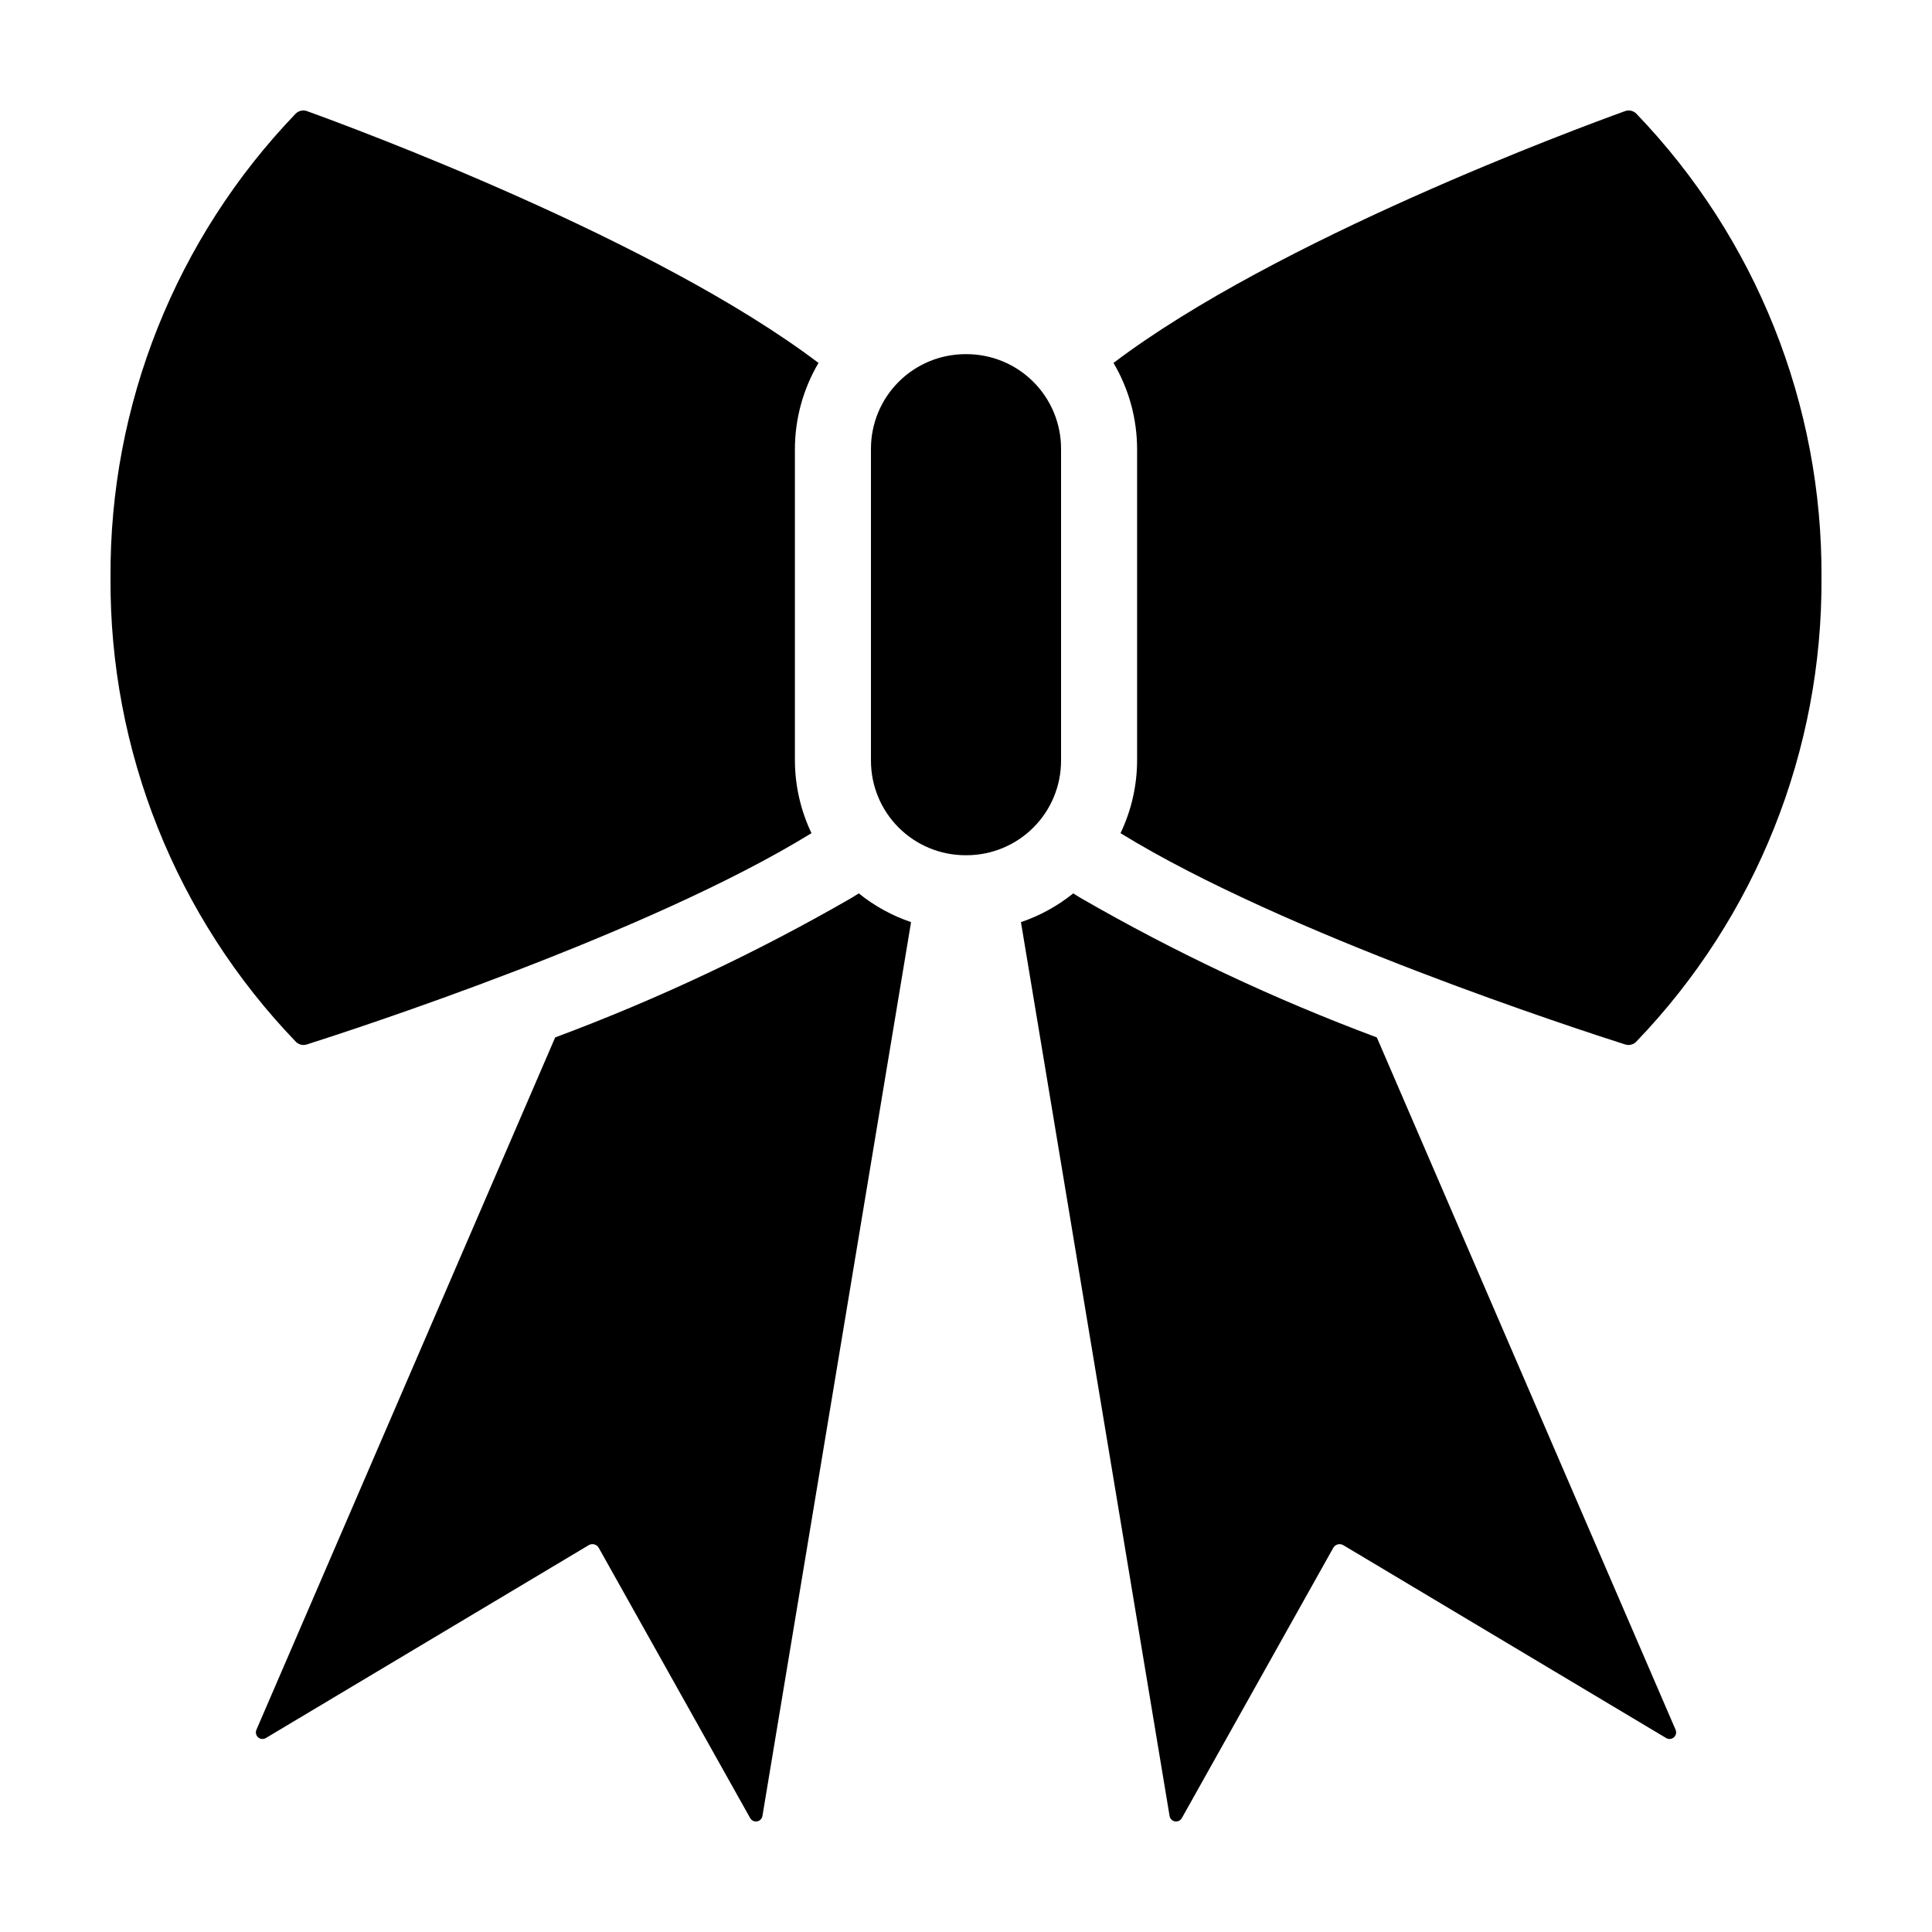
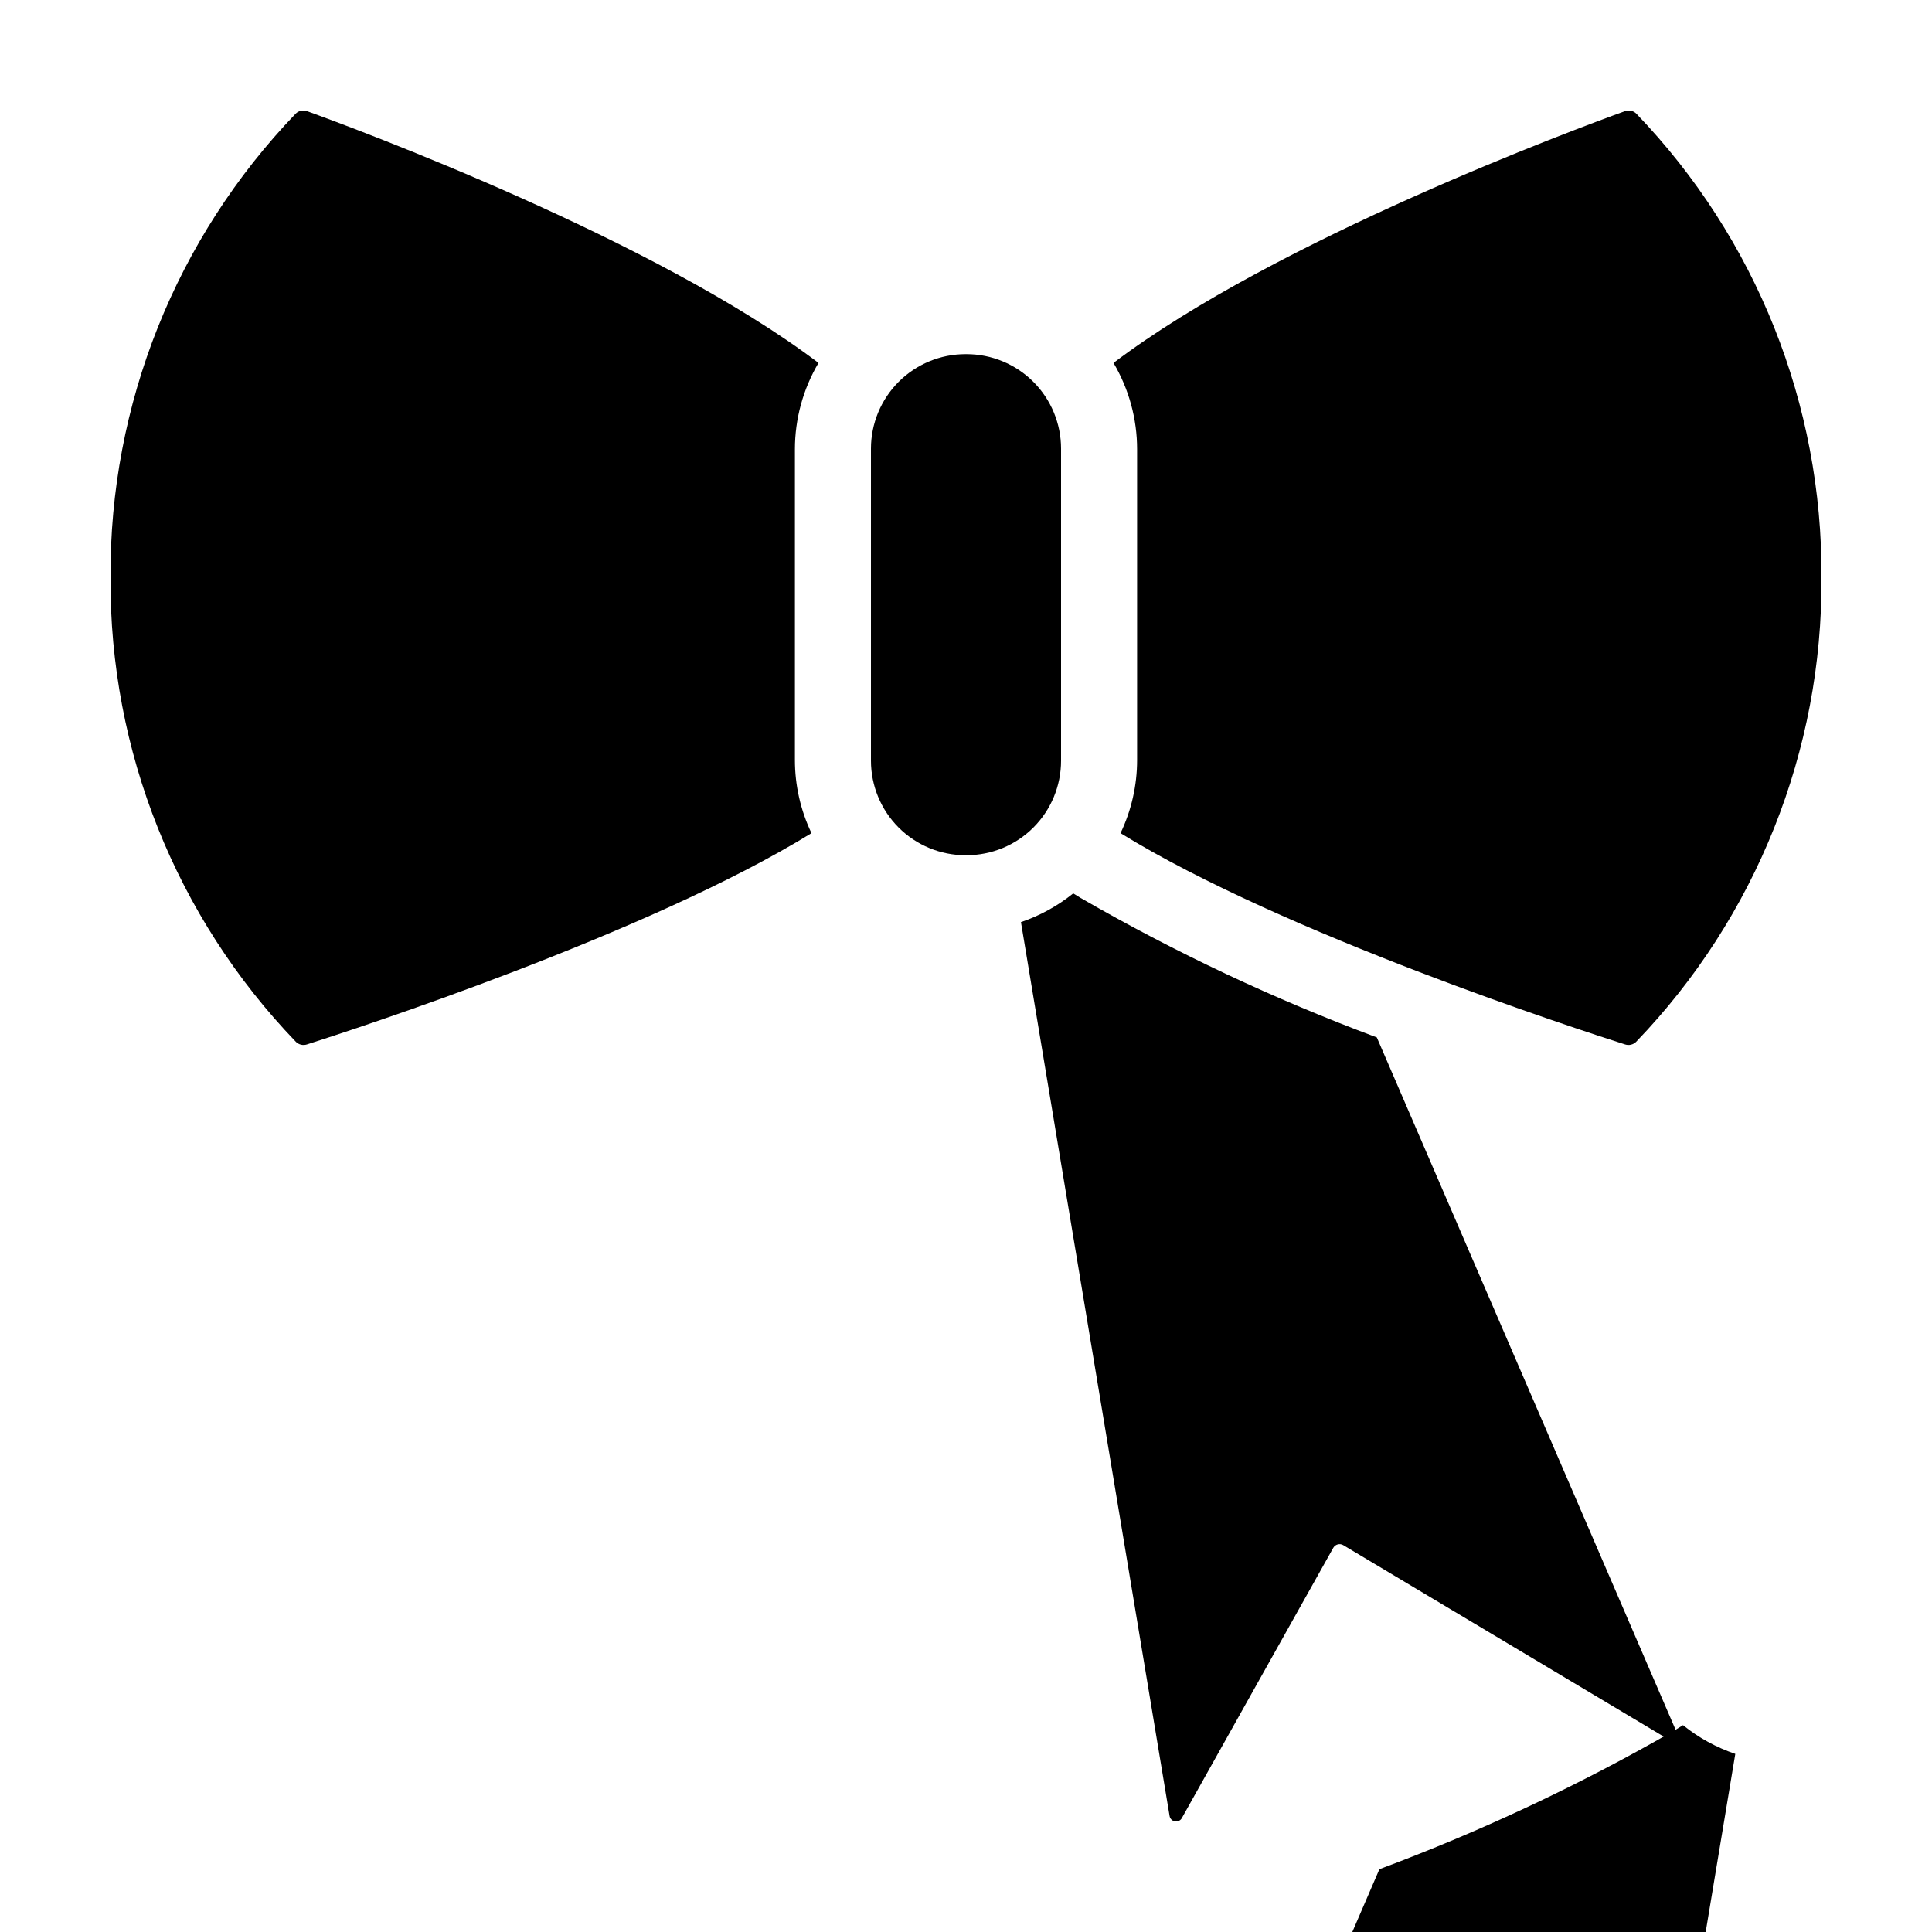
<svg xmlns="http://www.w3.org/2000/svg" fill="#000000" width="800px" height="800px" version="1.1" viewBox="144 144 512 512">
-   <path d="m577.64 174.12c31.754 33.027 49.359 77.148 49.074 122.96 0.289 45.84-17.336 89.977-49.121 123.01-0.762 0.758-1.879 1.031-2.902 0.703-12.191-3.879-90.438-29.301-133.74-55.996v0.004c2.887-6.047 4.391-12.66 4.394-19.359v-82.379c0-8.051-2.16-15.949-6.254-22.883 43.156-32.68 123.04-62.207 135.55-66.727 1.043-0.379 2.215-0.121 3 0.664zm-355.23 245.97c0.762 0.758 1.879 1.031 2.902 0.703 12.191-3.879 90.438-29.301 133.74-55.996v0.004c-2.887-6.047-4.387-12.66-4.394-19.359v-82.379c0.004-8.051 2.164-15.949 6.254-22.883-43.156-32.68-123.04-62.207-135.55-66.727-1.043-0.379-2.215-0.121-3 0.664-31.754 33.027-49.359 77.148-49.074 122.96-0.289 45.84 17.336 89.977 49.121 123.01zm177.73-49.445c6.644 0 13.016-2.637 17.715-7.336 4.699-4.699 7.336-11.07 7.336-17.715v-82.684c0-6.644-2.637-13.02-7.336-17.715-4.699-4.699-11.07-7.34-17.715-7.34h-0.277c-6.644 0-13.016 2.641-17.715 7.34-4.695 4.699-7.336 11.07-7.336 17.715v82.684c0 6.644 2.641 13.016 7.336 17.715 4.699 4.699 11.07 7.336 17.715 7.336zm187.91 231.76-79.176-183.48c-27.141-10.121-53.398-22.48-78.492-36.953l-1.965-1.211c-4.137 3.332-8.828 5.91-13.855 7.613l39.391 236.88c0.121 0.734 0.688 1.309 1.418 1.434 0.73 0.129 1.461-0.219 1.824-0.863l40.129-71.621c0.258-0.453 0.684-0.785 1.188-0.922 0.504-0.133 1.039-0.059 1.488 0.211l85.551 51.109c0.652 0.387 1.477 0.312 2.047-0.188s0.754-1.309 0.453-2.004zm-218.43-220.43c-25.094 14.473-51.348 26.832-78.492 36.953l-79.172 183.48c-0.301 0.695-0.121 1.504 0.449 2.004 0.57 0.5 1.398 0.574 2.047 0.188l85.555-51.109c0.445-0.27 0.98-0.344 1.484-0.211 0.504 0.137 0.934 0.469 1.188 0.922l40.129 71.621c0.363 0.645 1.094 0.992 1.824 0.863 0.73-0.125 1.301-0.699 1.422-1.434l39.387-236.88c-5.027-1.703-9.719-4.281-13.855-7.613z" />
+   <path d="m577.64 174.12c31.754 33.027 49.359 77.148 49.074 122.96 0.289 45.84-17.336 89.977-49.121 123.01-0.762 0.758-1.879 1.031-2.902 0.703-12.191-3.879-90.438-29.301-133.74-55.996v0.004c2.887-6.047 4.391-12.66 4.394-19.359v-82.379c0-8.051-2.16-15.949-6.254-22.883 43.156-32.68 123.04-62.207 135.55-66.727 1.043-0.379 2.215-0.121 3 0.664zm-355.23 245.97c0.762 0.758 1.879 1.031 2.902 0.703 12.191-3.879 90.438-29.301 133.74-55.996v0.004c-2.887-6.047-4.387-12.66-4.394-19.359v-82.379c0.004-8.051 2.164-15.949 6.254-22.883-43.156-32.68-123.04-62.207-135.55-66.727-1.043-0.379-2.215-0.121-3 0.664-31.754 33.027-49.359 77.148-49.074 122.96-0.289 45.84 17.336 89.977 49.121 123.01zm177.73-49.445c6.644 0 13.016-2.637 17.715-7.336 4.699-4.699 7.336-11.07 7.336-17.715v-82.684c0-6.644-2.637-13.02-7.336-17.715-4.699-4.699-11.07-7.34-17.715-7.34h-0.277c-6.644 0-13.016 2.641-17.715 7.34-4.695 4.699-7.336 11.07-7.336 17.715v82.684c0 6.644 2.641 13.016 7.336 17.715 4.699 4.699 11.07 7.336 17.715 7.336zm187.91 231.76-79.176-183.48c-27.141-10.121-53.398-22.48-78.492-36.953l-1.965-1.211c-4.137 3.332-8.828 5.91-13.855 7.613l39.391 236.88c0.121 0.734 0.688 1.309 1.418 1.434 0.73 0.129 1.461-0.219 1.824-0.863l40.129-71.621c0.258-0.453 0.684-0.785 1.188-0.922 0.504-0.133 1.039-0.059 1.488 0.211l85.551 51.109c0.652 0.387 1.477 0.312 2.047-0.188s0.754-1.309 0.453-2.004zc-25.094 14.473-51.348 26.832-78.492 36.953l-79.172 183.48c-0.301 0.695-0.121 1.504 0.449 2.004 0.57 0.5 1.398 0.574 2.047 0.188l85.555-51.109c0.445-0.27 0.98-0.344 1.484-0.211 0.504 0.137 0.934 0.469 1.188 0.922l40.129 71.621c0.363 0.645 1.094 0.992 1.824 0.863 0.73-0.125 1.301-0.699 1.422-1.434l39.387-236.88c-5.027-1.703-9.719-4.281-13.855-7.613z" />
</svg>